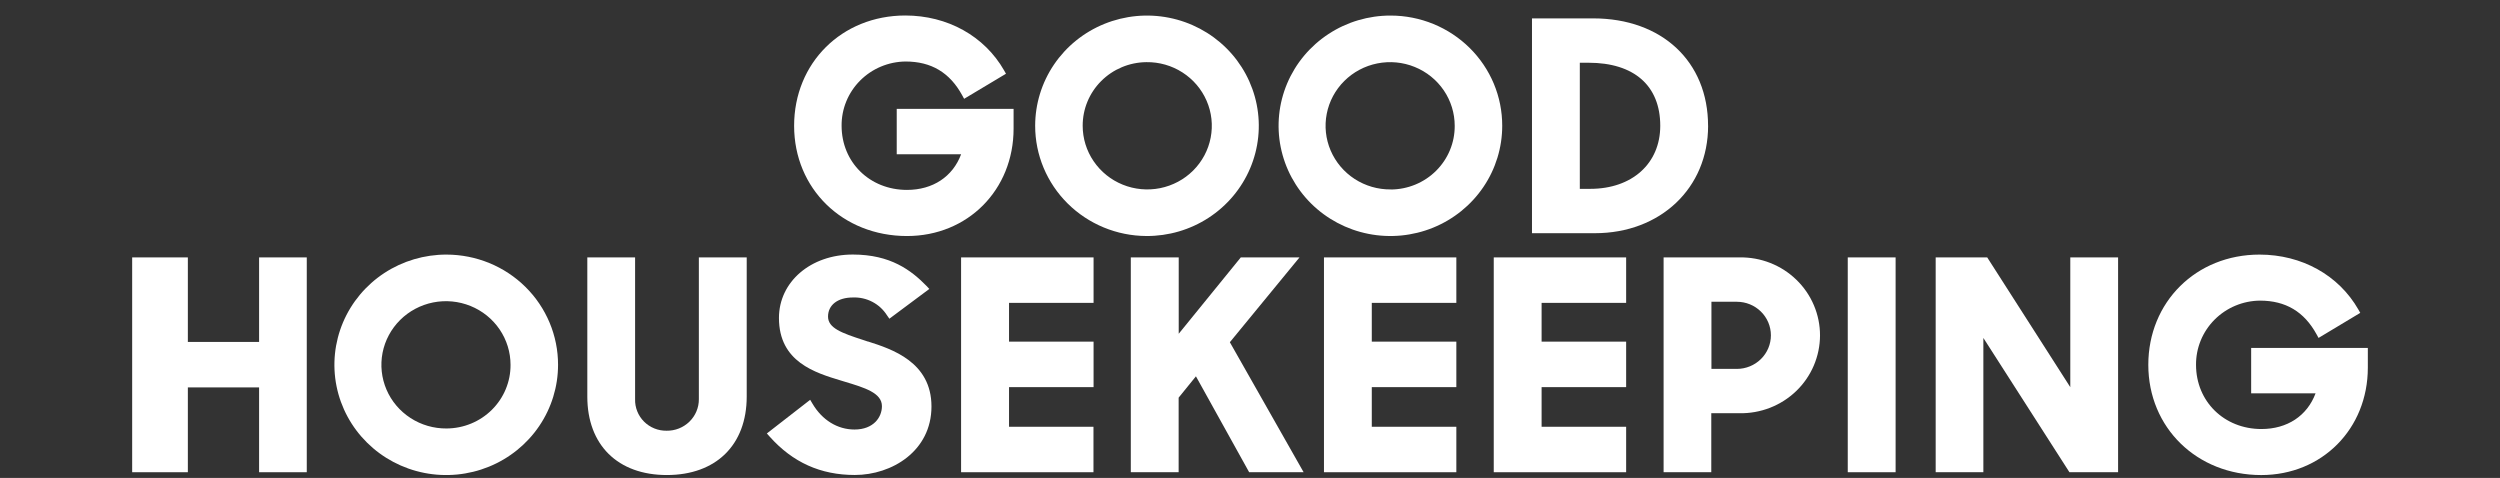
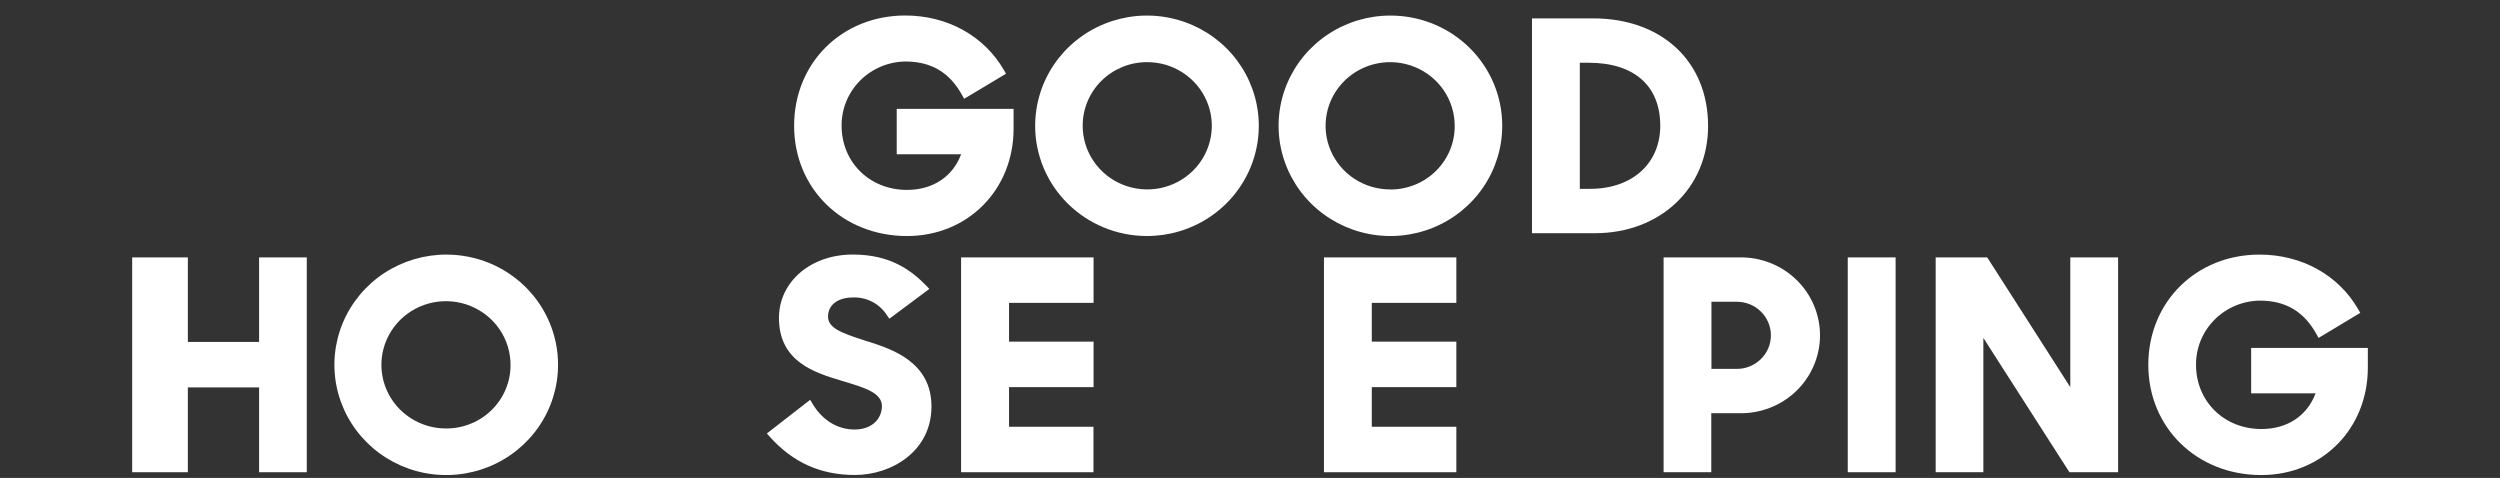
<svg xmlns="http://www.w3.org/2000/svg" width="136" height="26" viewBox="0 0 136 26" fill="none">
  <rect x="0" y="0" width="136" height="26" fill="#333333" stroke="none" />
  <g clip-path="url(#clip0_64_250)">
    <path d="M14.095 18.601H10.219V14.003H7.19V25.689H10.219V21.075H14.095V25.689H16.688V14.003H14.095V18.601Z" fill="white" />
-     <path d="M81.26 25.689H88.462V23.216H83.863V21.06H88.462V18.585H83.863V16.476H88.462V14.003H81.26V25.689Z" fill="white" />
-     <path d="M38.018 21.714C38.02 21.941 37.975 22.166 37.887 22.376C37.799 22.586 37.67 22.777 37.506 22.937C37.342 23.097 37.148 23.223 36.934 23.308C36.72 23.393 36.492 23.435 36.261 23.431C36.033 23.434 35.806 23.392 35.595 23.306C35.384 23.22 35.193 23.093 35.033 22.933C34.873 22.772 34.748 22.582 34.665 22.372C34.582 22.163 34.542 21.939 34.549 21.714V14.003H31.95V21.575C31.95 24.208 33.608 25.842 36.277 25.842C38.947 25.842 40.621 24.208 40.621 21.575V14.003H38.018V21.714Z" fill="white" />
    <path d="M24.294 13.85C23.09 13.846 21.912 14.195 20.909 14.851C19.907 15.508 19.124 16.443 18.66 17.538C18.197 18.634 18.074 19.84 18.306 21.004C18.539 22.169 19.117 23.239 19.967 24.079C20.817 24.92 21.9 25.493 23.081 25.726C24.262 25.959 25.486 25.841 26.598 25.388C27.711 24.935 28.662 24.166 29.331 23.18C30.001 22.193 30.358 21.033 30.358 19.846C30.359 19.06 30.203 18.281 29.899 17.555C29.595 16.828 29.149 16.167 28.586 15.61C28.023 15.053 27.354 14.611 26.618 14.309C25.881 14.008 25.092 13.851 24.294 13.85ZM24.294 23.309C23.598 23.315 22.916 23.118 22.334 22.741C21.752 22.365 21.296 21.827 21.025 21.195C20.754 20.563 20.68 19.866 20.811 19.192C20.943 18.518 21.275 17.898 21.765 17.41C22.254 16.923 22.88 16.59 23.562 16.453C24.245 16.317 24.953 16.384 25.596 16.645C26.24 16.906 26.791 17.349 27.178 17.919C27.566 18.489 27.773 19.16 27.773 19.846C27.776 20.299 27.688 20.748 27.514 21.167C27.341 21.586 27.085 21.967 26.762 22.289C26.439 22.61 26.055 22.866 25.631 23.041C25.208 23.216 24.753 23.307 24.294 23.309Z" fill="white" />
    <path d="M122.463 18.926V21.399H125.966C125.51 22.62 124.429 23.339 123.02 23.339C120.993 23.339 119.464 21.837 119.464 19.846C119.457 18.929 119.819 18.046 120.471 17.391C121.123 16.736 122.012 16.363 122.943 16.354C124.338 16.354 125.346 16.954 126.022 18.188L126.129 18.383L128.398 17.02L128.298 16.843C127.227 14.969 125.218 13.85 122.917 13.85C119.469 13.85 116.868 16.427 116.868 19.846C116.868 23.265 119.51 25.843 123.011 25.843C126.317 25.843 128.81 23.332 128.81 20.001V18.926H122.463Z" fill="white" />
    <path d="M112.624 21.062L108.105 14.003H105.301V25.689H107.895V18.384L112.577 25.689H115.224V14.003H112.624V21.062Z" fill="white" />
    <path d="M100.518 14.003H103.121V25.689H100.518V14.003Z" fill="white" />
    <path d="M72.024 25.689H79.225V23.216H74.625V21.06H79.225V18.585H74.625V16.476H79.225V14.003H72.024V25.689Z" fill="white" />
    <path d="M47.214 18.581L46.969 18.499C45.776 18.113 45.045 17.844 45.045 17.221C45.045 16.598 45.563 16.183 46.397 16.183C46.765 16.168 47.131 16.25 47.457 16.421C47.783 16.591 48.057 16.844 48.252 17.152L48.382 17.338L50.556 15.718L50.394 15.547C49.57 14.706 48.449 13.847 46.392 13.847C44.101 13.847 42.375 15.329 42.375 17.298C42.375 19.685 44.335 20.276 45.766 20.707L45.956 20.765C47.04 21.092 47.977 21.373 47.977 22.096C47.977 22.708 47.51 23.366 46.486 23.366C45.559 23.366 44.725 22.853 44.199 21.96L44.074 21.749L41.717 23.58L41.866 23.748C43.122 25.155 44.638 25.839 46.5 25.839C48.523 25.839 50.672 24.534 50.672 22.112C50.672 19.689 48.513 18.99 47.225 18.579" fill="white" />
    <path d="M94.641 14.003H90.5V25.689H93.094V22.479H94.617C95.189 22.491 95.757 22.39 96.289 22.183C96.82 21.976 97.305 21.667 97.714 21.273C98.123 20.879 98.448 20.409 98.67 19.889C98.892 19.37 99.007 18.813 99.009 18.249C99.01 17.686 98.897 17.127 98.676 16.607C98.456 16.087 98.133 15.616 97.725 15.221C97.318 14.825 96.835 14.514 96.304 14.305C95.773 14.096 95.205 13.993 94.633 14.003H94.641ZM93.102 16.416H94.484C94.976 16.416 95.447 16.608 95.794 16.95C96.142 17.293 96.337 17.757 96.337 18.242C96.337 18.726 96.142 19.191 95.794 19.533C95.447 19.875 94.976 20.068 94.484 20.068H93.102V16.416Z" fill="white" />
    <path d="M52.283 25.689H59.485V23.216H54.891V21.06H59.49V18.585H54.891V16.476H59.49V14.003H52.283V25.689Z" fill="white" />
-     <path d="M70.693 14.003H67.499L64.122 18.157V14.003H61.516V25.689H64.118V21.632L65.059 20.472L67.954 25.689H70.917L66.904 18.617L70.693 14.003Z" fill="white" />
    <path d="M92.919 6.843C92.919 3.349 90.407 1 86.668 1H83.34V12.686H86.762C90.328 12.686 92.921 10.229 92.921 6.843H92.919ZM86.416 3.413C88.896 3.413 90.318 4.662 90.318 6.843C90.318 8.894 88.788 10.273 86.51 10.273H85.942V3.413H86.416Z" fill="white" />
    <path d="M62.362 12.839C63.566 12.846 64.746 12.5 65.751 11.845C66.756 11.19 67.54 10.256 68.006 9.161C68.472 8.066 68.597 6.859 68.366 5.694C68.135 4.529 67.559 3.457 66.709 2.615C65.86 1.773 64.776 1.199 63.595 0.965C62.414 0.731 61.19 0.847 60.076 1.3C58.962 1.753 58.01 2.521 57.34 3.508C56.67 4.495 56.313 5.656 56.313 6.843C56.312 8.428 56.949 9.948 58.082 11.072C59.216 12.195 60.754 12.831 62.362 12.839ZM62.362 3.381C63.059 3.371 63.742 3.566 64.326 3.941C64.91 4.315 65.368 4.853 65.641 5.485C65.915 6.116 65.991 6.814 65.861 7.489C65.731 8.163 65.401 8.785 64.911 9.274C64.422 9.763 63.797 10.097 63.114 10.235C62.431 10.372 61.722 10.307 61.078 10.046C60.433 9.786 59.882 9.342 59.494 8.771C59.105 8.201 58.898 7.53 58.898 6.843C58.895 5.932 59.257 5.057 59.906 4.408C60.555 3.759 61.438 3.39 62.362 3.381Z" fill="white" />
    <path d="M75.656 0.847C74.452 0.843 73.274 1.192 72.272 1.849C71.269 2.506 70.486 3.441 70.023 4.536C69.56 5.632 69.437 6.838 69.67 8.002C69.903 9.166 70.48 10.236 71.33 11.077C72.18 11.917 73.264 12.49 74.445 12.723C75.625 12.956 76.849 12.838 77.962 12.385C79.075 11.931 80.026 11.163 80.695 10.176C81.364 9.19 81.721 8.03 81.721 6.843C81.722 6.057 81.567 5.278 81.263 4.551C80.958 3.824 80.512 3.163 79.949 2.607C79.385 2.05 78.716 1.608 77.98 1.306C77.243 1.004 76.454 0.848 75.656 0.847ZM75.656 10.305C74.96 10.312 74.278 10.114 73.696 9.738C73.114 9.361 72.659 8.822 72.388 8.19C72.117 7.558 72.043 6.861 72.175 6.188C72.307 5.514 72.638 4.894 73.128 4.407C73.618 3.919 74.244 3.586 74.926 3.45C75.609 3.314 76.316 3.38 76.96 3.642C77.604 3.903 78.154 4.346 78.542 4.916C78.929 5.486 79.136 6.157 79.136 6.843C79.139 7.296 79.052 7.745 78.878 8.165C78.705 8.585 78.449 8.966 78.126 9.288C77.803 9.61 77.418 9.866 76.994 10.041C76.57 10.216 76.116 10.307 75.656 10.309V10.305Z" fill="white" />
    <path d="M49.339 12.84C52.646 12.84 55.139 10.328 55.139 6.999V5.923H48.782V8.392H52.285C51.829 9.612 50.746 10.331 49.339 10.331C47.312 10.331 45.783 8.829 45.783 6.839C45.776 5.921 46.138 5.038 46.79 4.384C47.442 3.729 48.331 3.356 49.262 3.346C50.657 3.346 51.665 3.945 52.341 5.18L52.448 5.375L54.725 4.012L54.625 3.833C53.554 1.961 51.545 0.843 49.244 0.843C45.793 0.847 43.2 3.424 43.2 6.844C43.2 10.263 45.84 12.84 49.343 12.84" fill="white" />
  </g>
  <defs>
    <clipPath id="clip0_64_250">
      <rect width="135.134" height="25" fill="white" transform="translate(0.433 0.843)" />
    </clipPath>
  </defs>
</svg>